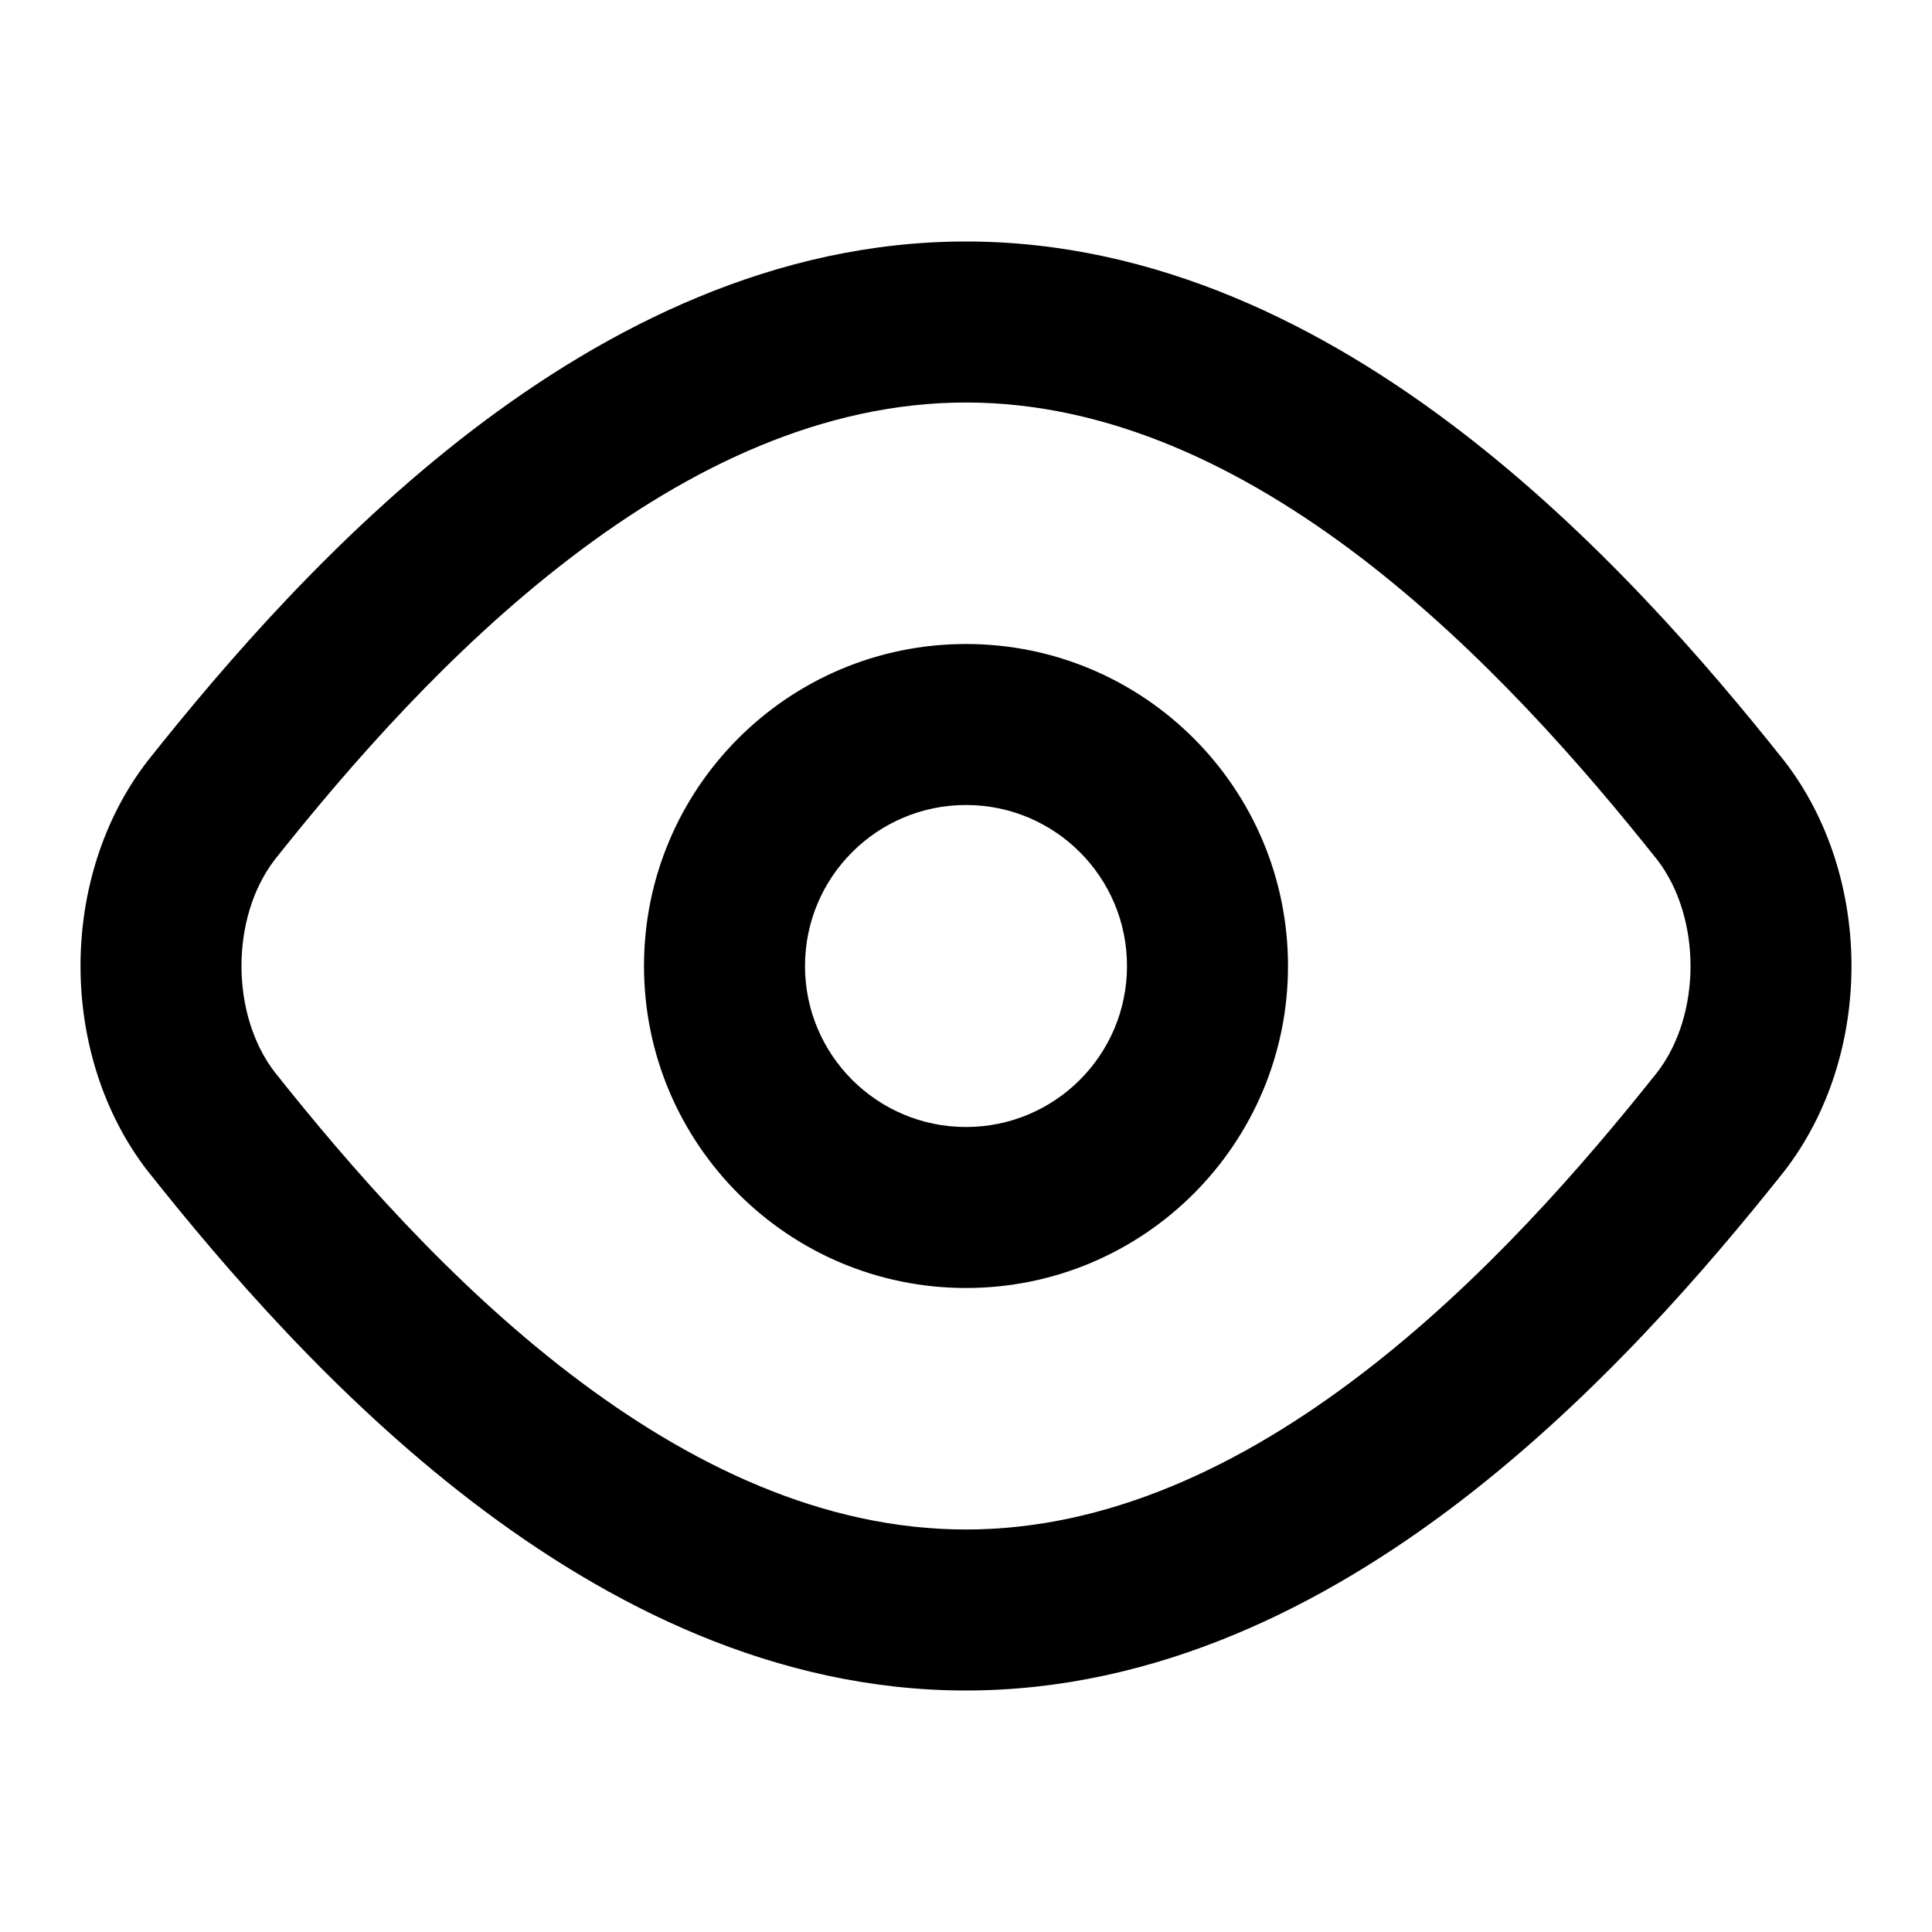
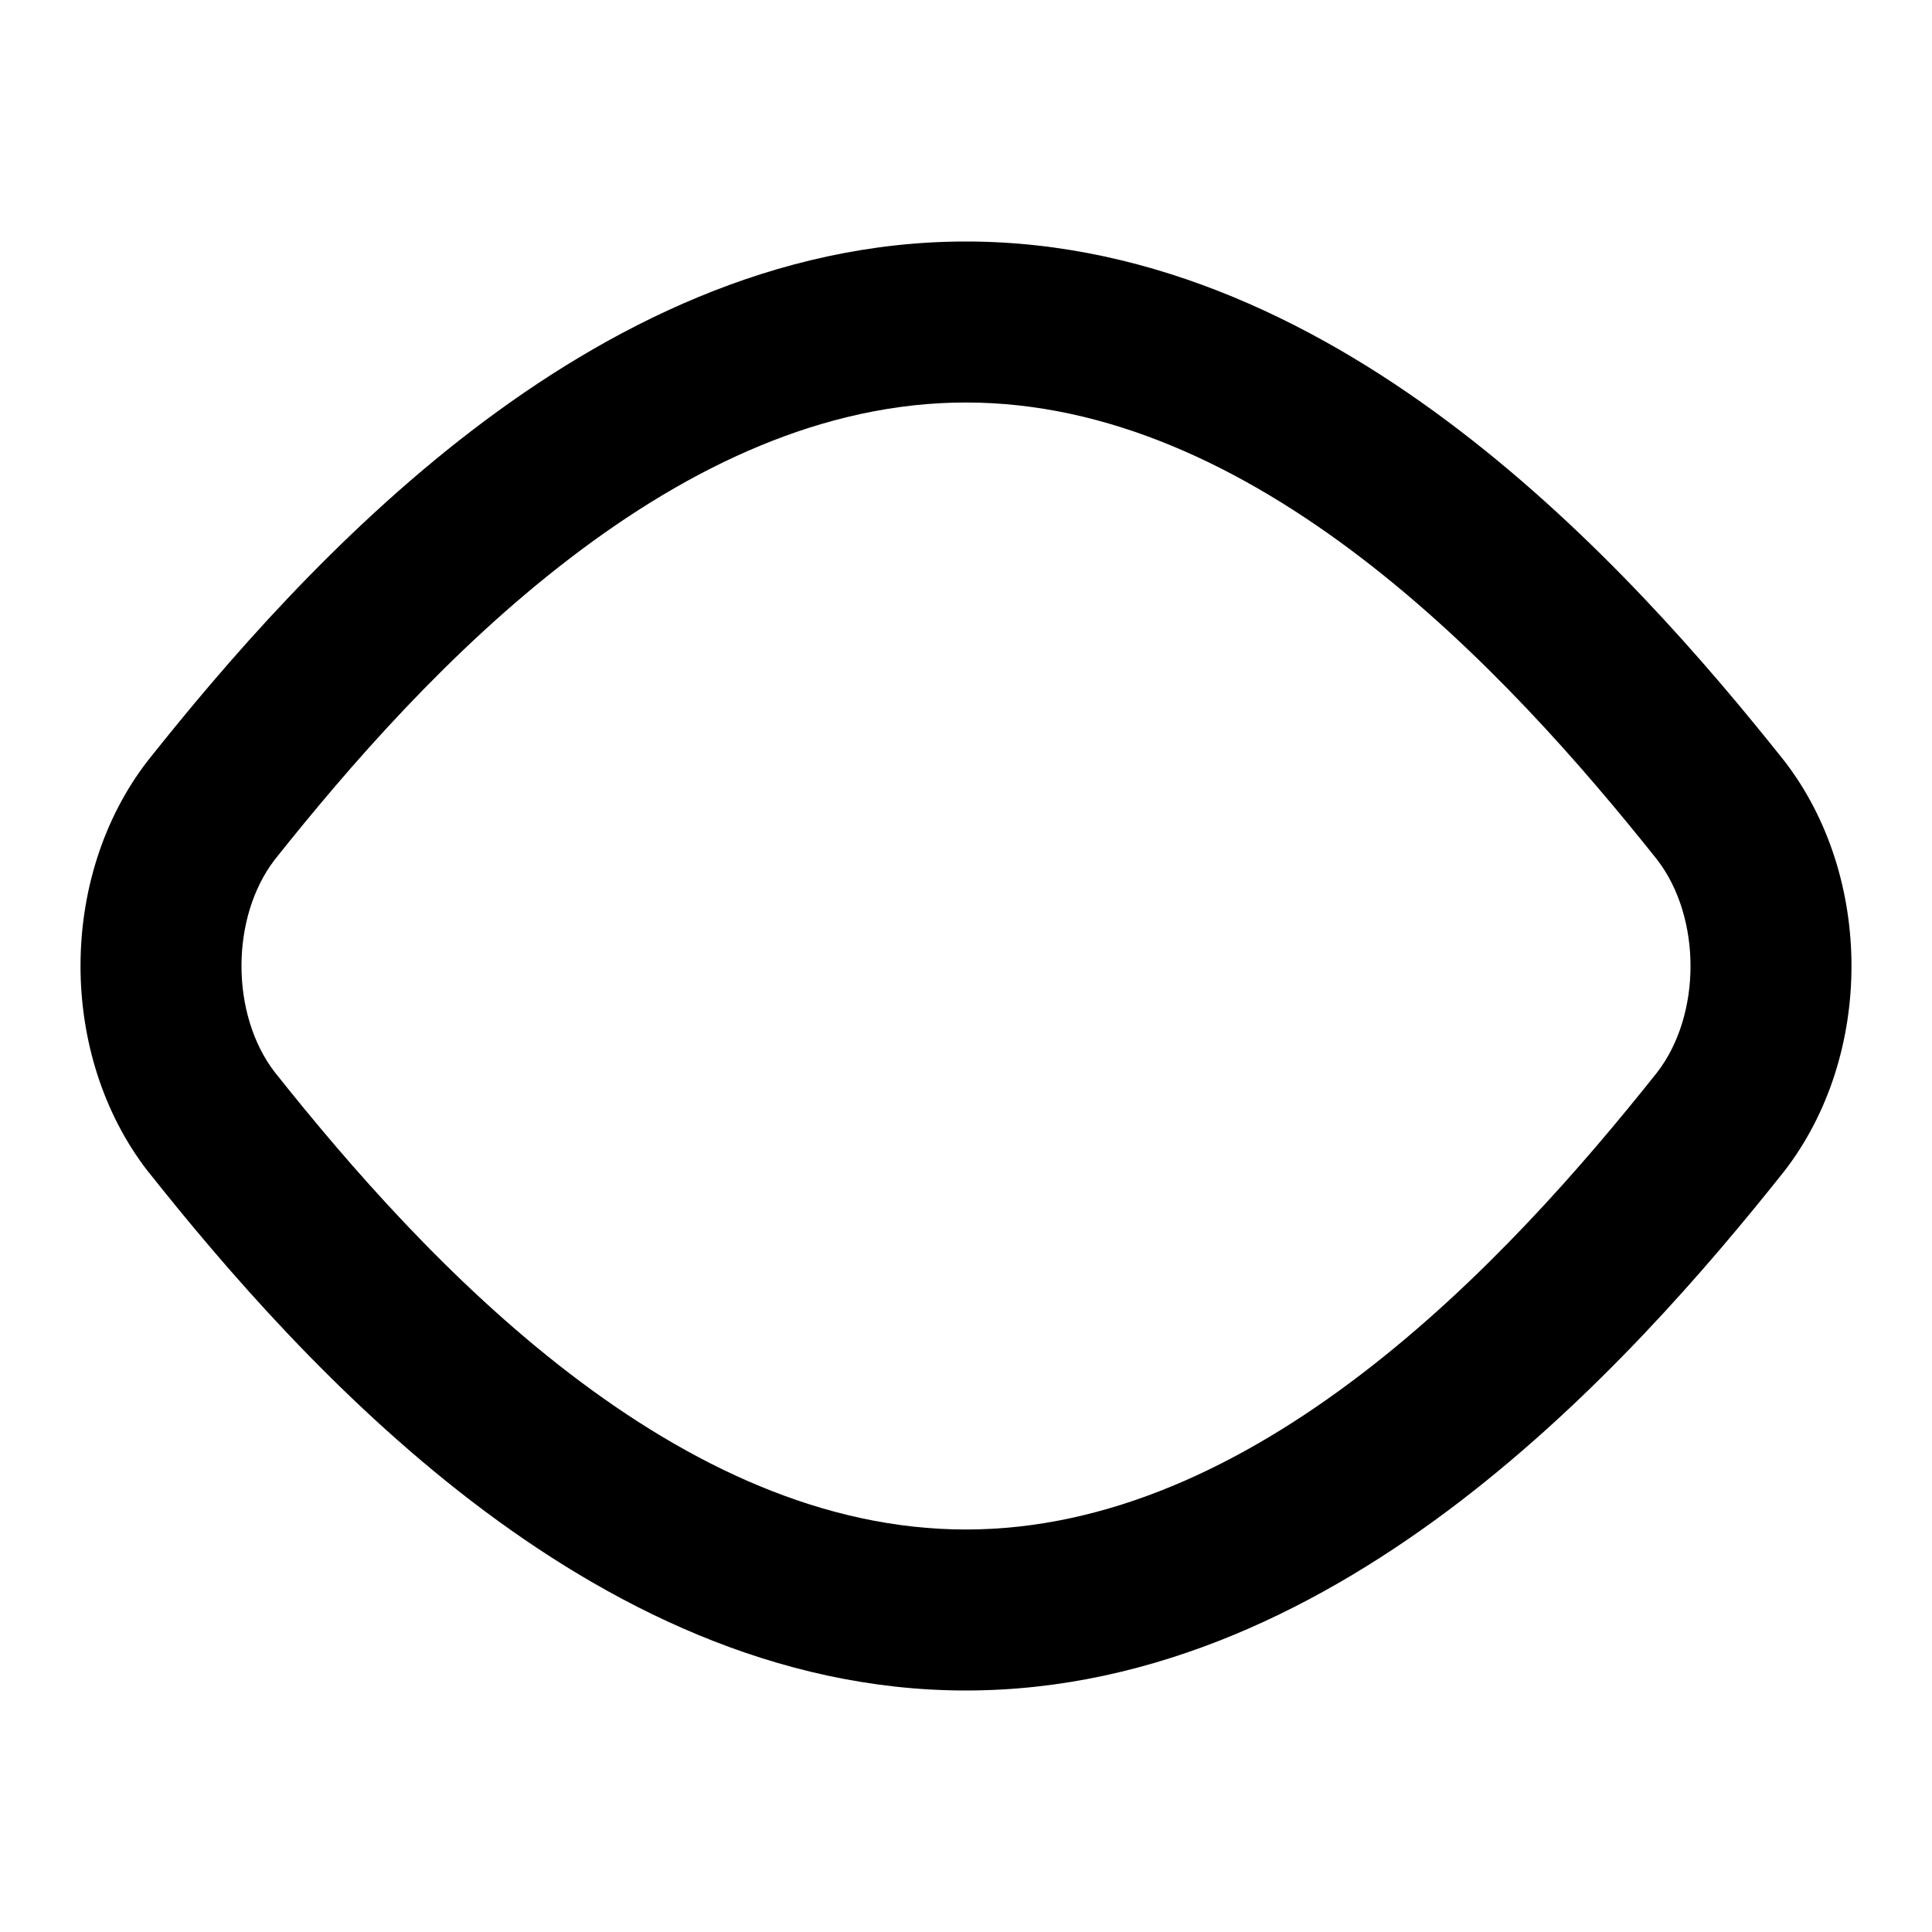
<svg xmlns="http://www.w3.org/2000/svg" width="24" height="24" viewBox="0 0 24 24" fill="none">
  <path fill-rule="evenodd" clip-rule="evenodd" d="M5.861 5.349C7.547 4.058 9.631 3 11.999 3C14.367 3 16.451 4.059 18.137 5.351C19.827 6.646 21.199 8.237 22.157 9.442L22.165 9.452C23.278 10.891 23.278 13.111 22.165 14.549L22.157 14.559C21.199 15.764 19.828 17.355 18.139 18.65C16.453 19.942 14.368 21 11.999 21C9.629 21 7.545 19.941 5.859 18.649C4.17 17.354 2.8 15.763 1.843 14.557L1.835 14.548C0.722 13.109 0.722 10.889 1.835 9.451L1.843 9.441C2.801 8.235 4.172 6.644 5.861 5.349ZM3.413 10.679C2.862 11.396 2.862 12.602 3.413 13.319C4.336 14.48 5.584 15.918 7.076 17.062C8.574 18.21 10.236 19 11.999 19C13.761 19 15.424 18.21 16.922 17.062C18.415 15.919 19.664 14.481 20.587 13.32C21.138 12.604 21.138 11.398 20.587 10.681C19.663 9.52 18.413 8.082 16.921 6.938C15.422 5.79 13.759 5 11.999 5C10.238 5 8.576 5.789 7.078 6.937C5.585 8.08 4.336 9.518 3.413 10.679Z" fill="currentColor" />
-   <path fill-rule="evenodd" clip-rule="evenodd" d="M8 12C8 9.791 9.791 8 12 8C14.209 8 16 9.791 16 12C16 14.209 14.209 16 12 16C9.791 16 8 14.209 8 12ZM12 10C10.896 10 10 10.895 10 12C10 13.105 10.896 14 12 14C13.105 14 14 13.105 14 12C14 10.895 13.105 10 12 10Z" fill="currentColor" />
</svg>